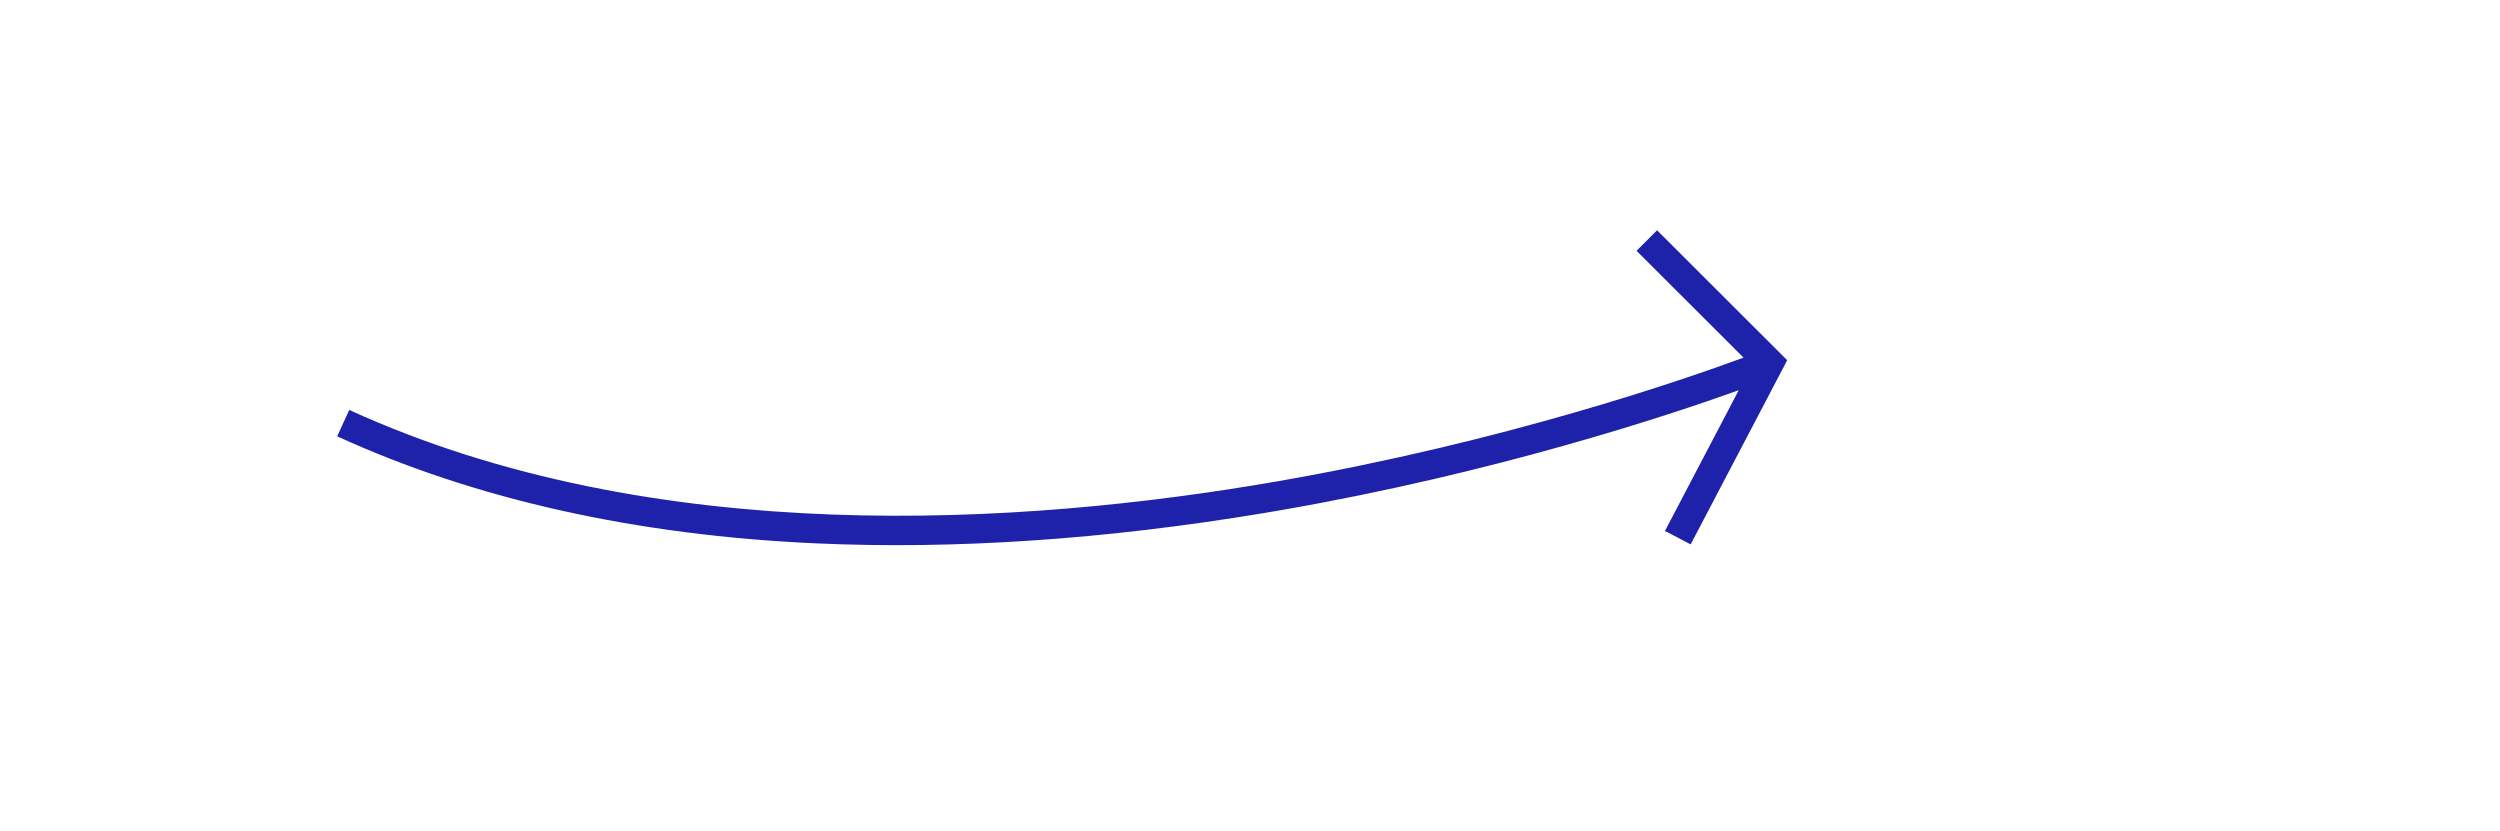
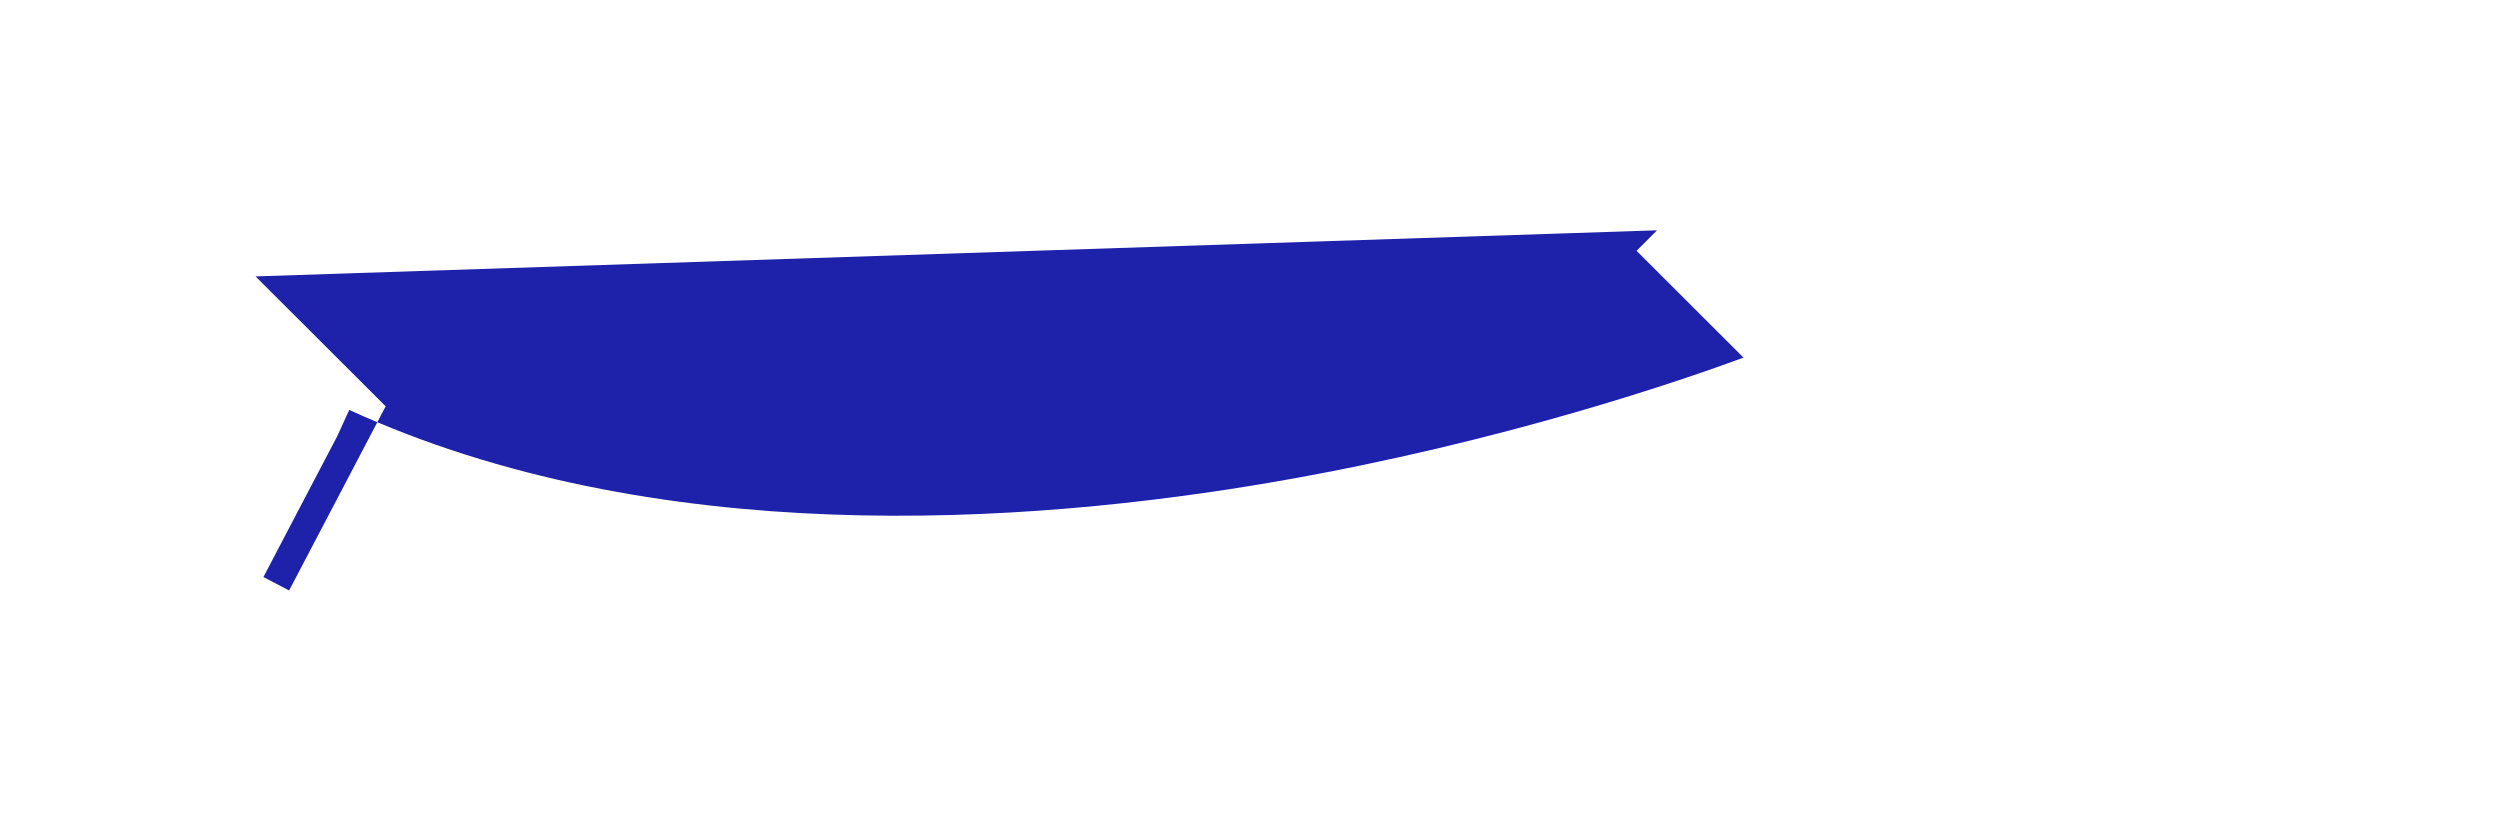
<svg xmlns="http://www.w3.org/2000/svg" id="Ebene_2" data-name="Ebene 2" viewBox="0 0 546.68 181.71">
  <defs>
    <style>
      .cls-1 {
        fill: #1e22aa;
      }
    </style>
  </defs>
-   <path class="cls-1" d="m362.35,50.36l-4.48,4.49,23.39,23.35c-12.82,4.74-52.2,18.4-101.91,27.05-55.8,9.7-136.32,14.88-202.98-15.61l-2.64,5.77c30.13,13.78,65.44,21.67,104.95,23.42,30.31,1.35,63.14-.88,97.66-6.63,1.36-.23,2.73-.46,4.09-.7,46.49-8.09,84.13-20.55,99.78-26.17l-16.13,30.77,5.62,2.94,21.11-40.27-28.45-28.41Z" />
+   <path class="cls-1" d="m362.35,50.36l-4.48,4.49,23.39,23.35c-12.82,4.74-52.2,18.4-101.91,27.05-55.8,9.7-136.32,14.88-202.98-15.61l-2.64,5.77l-16.13,30.77,5.62,2.94,21.11-40.27-28.45-28.41Z" />
</svg>